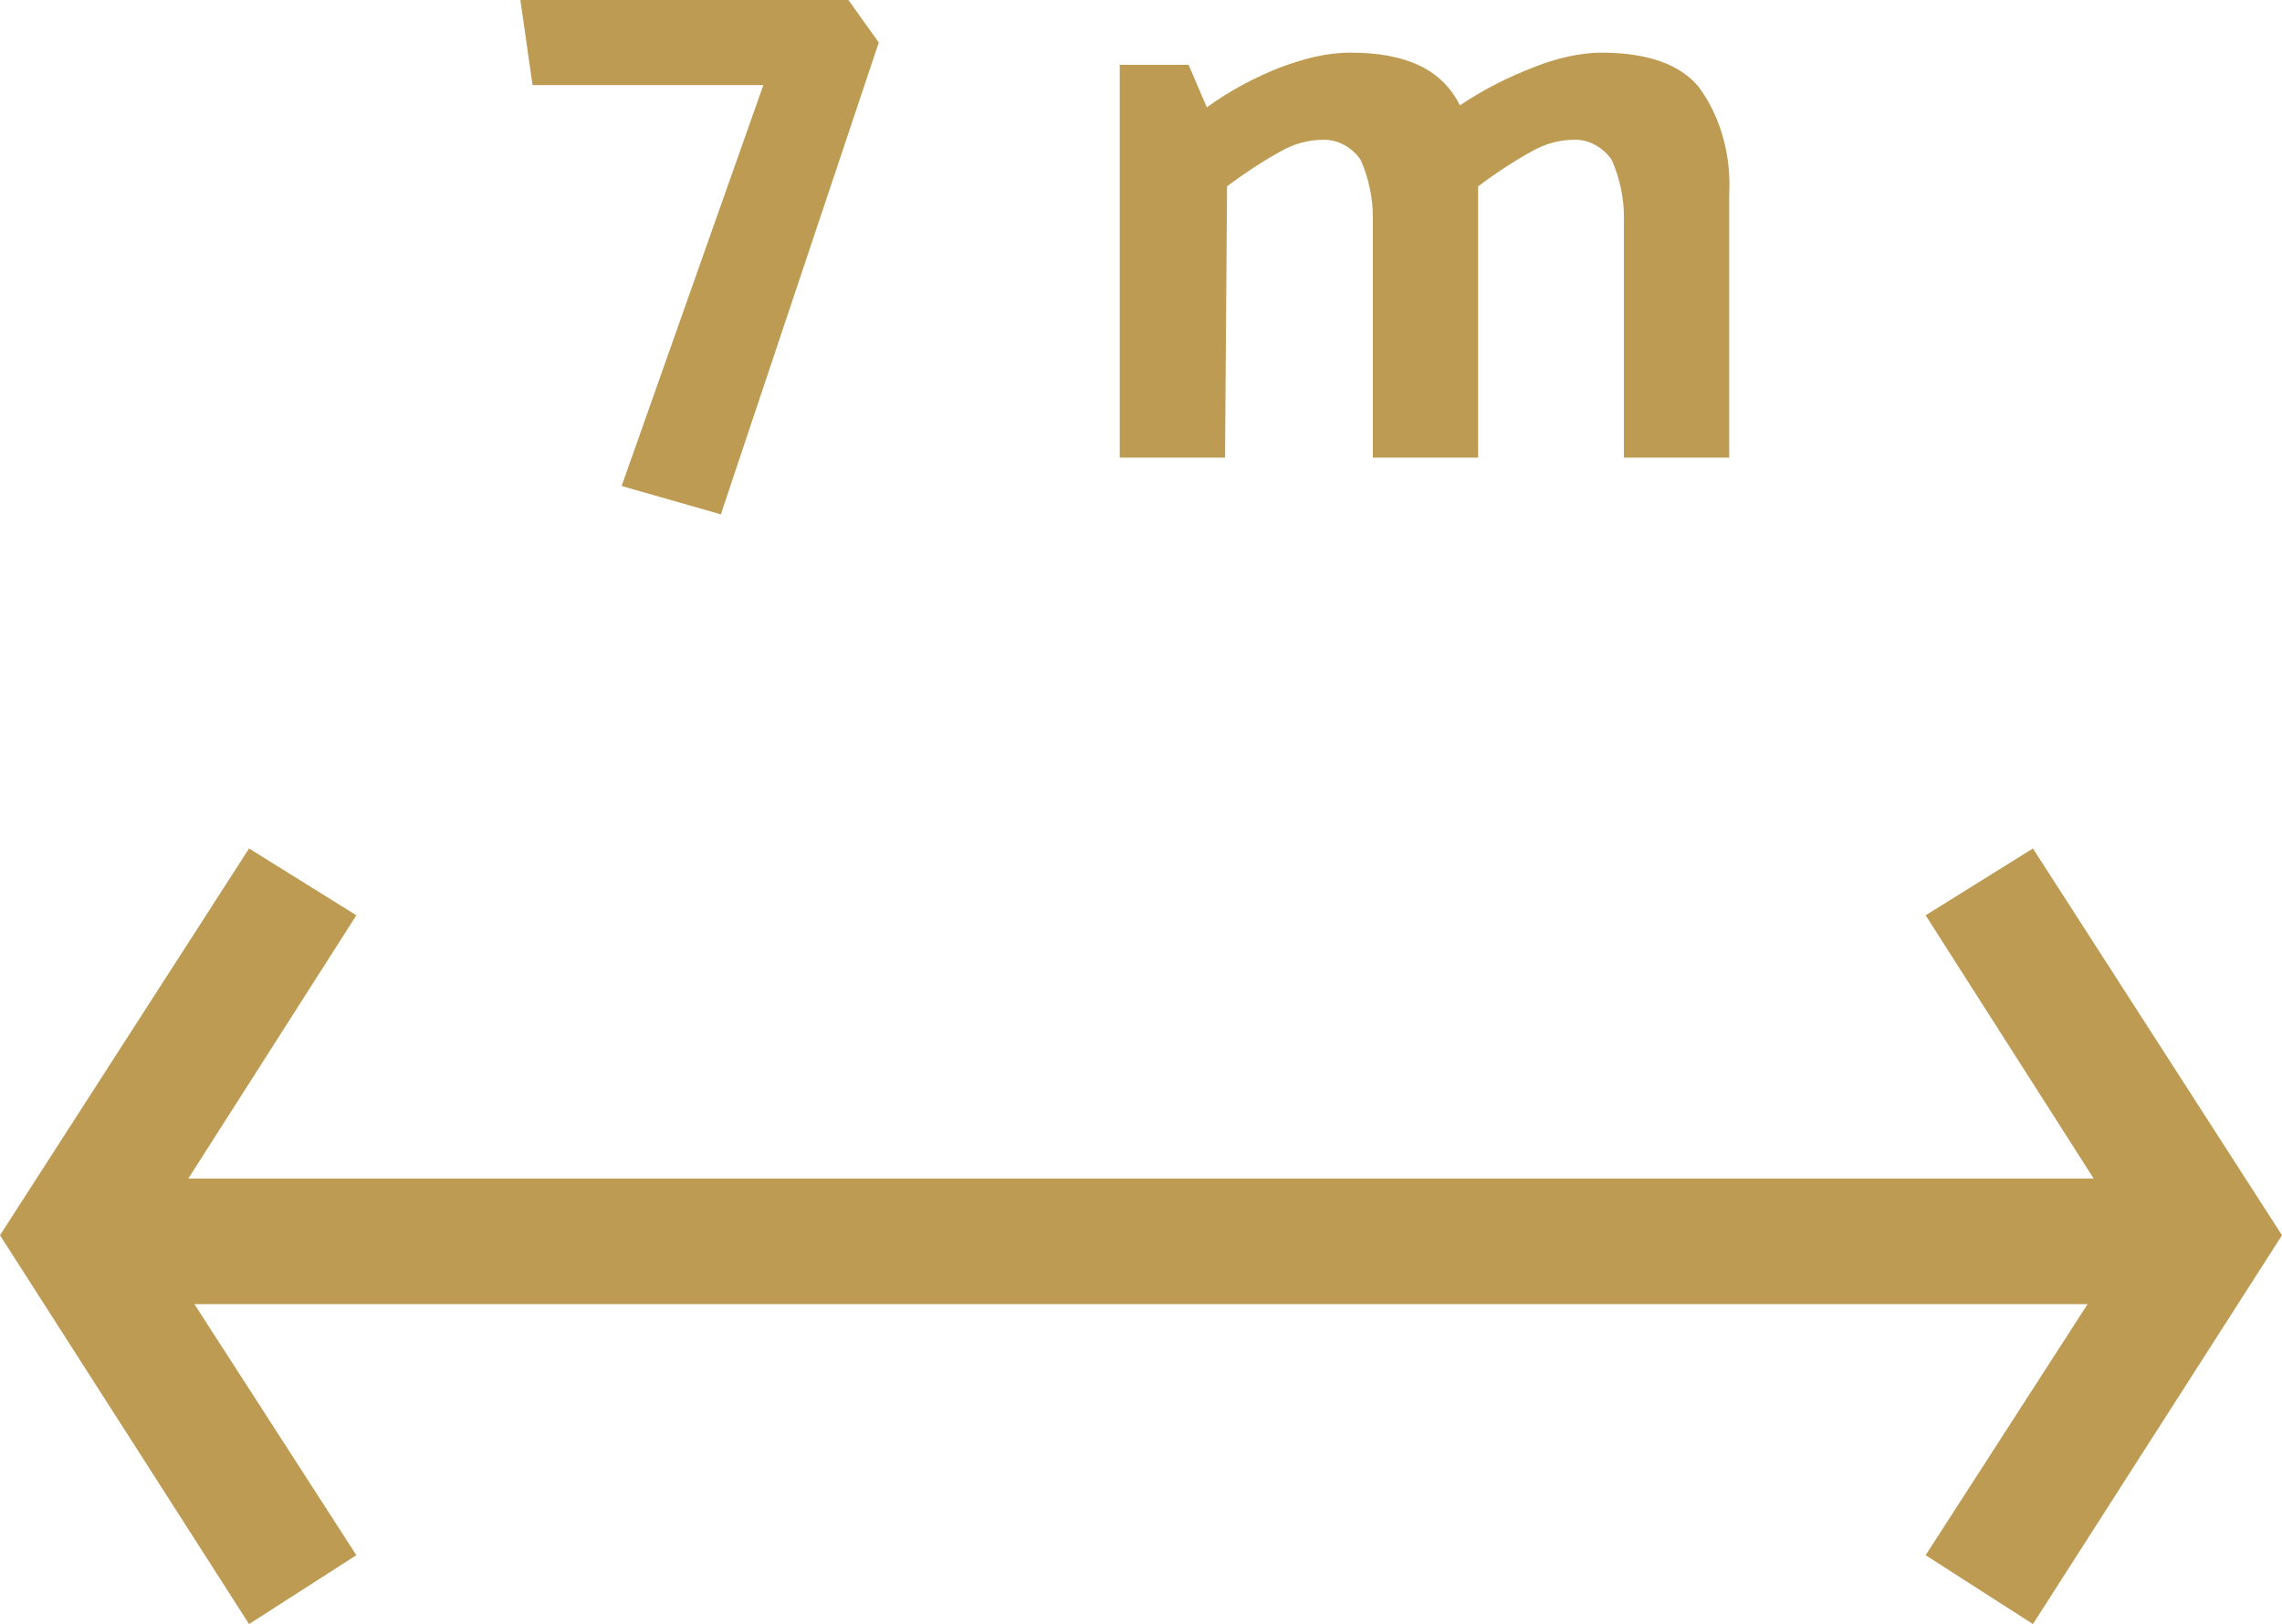
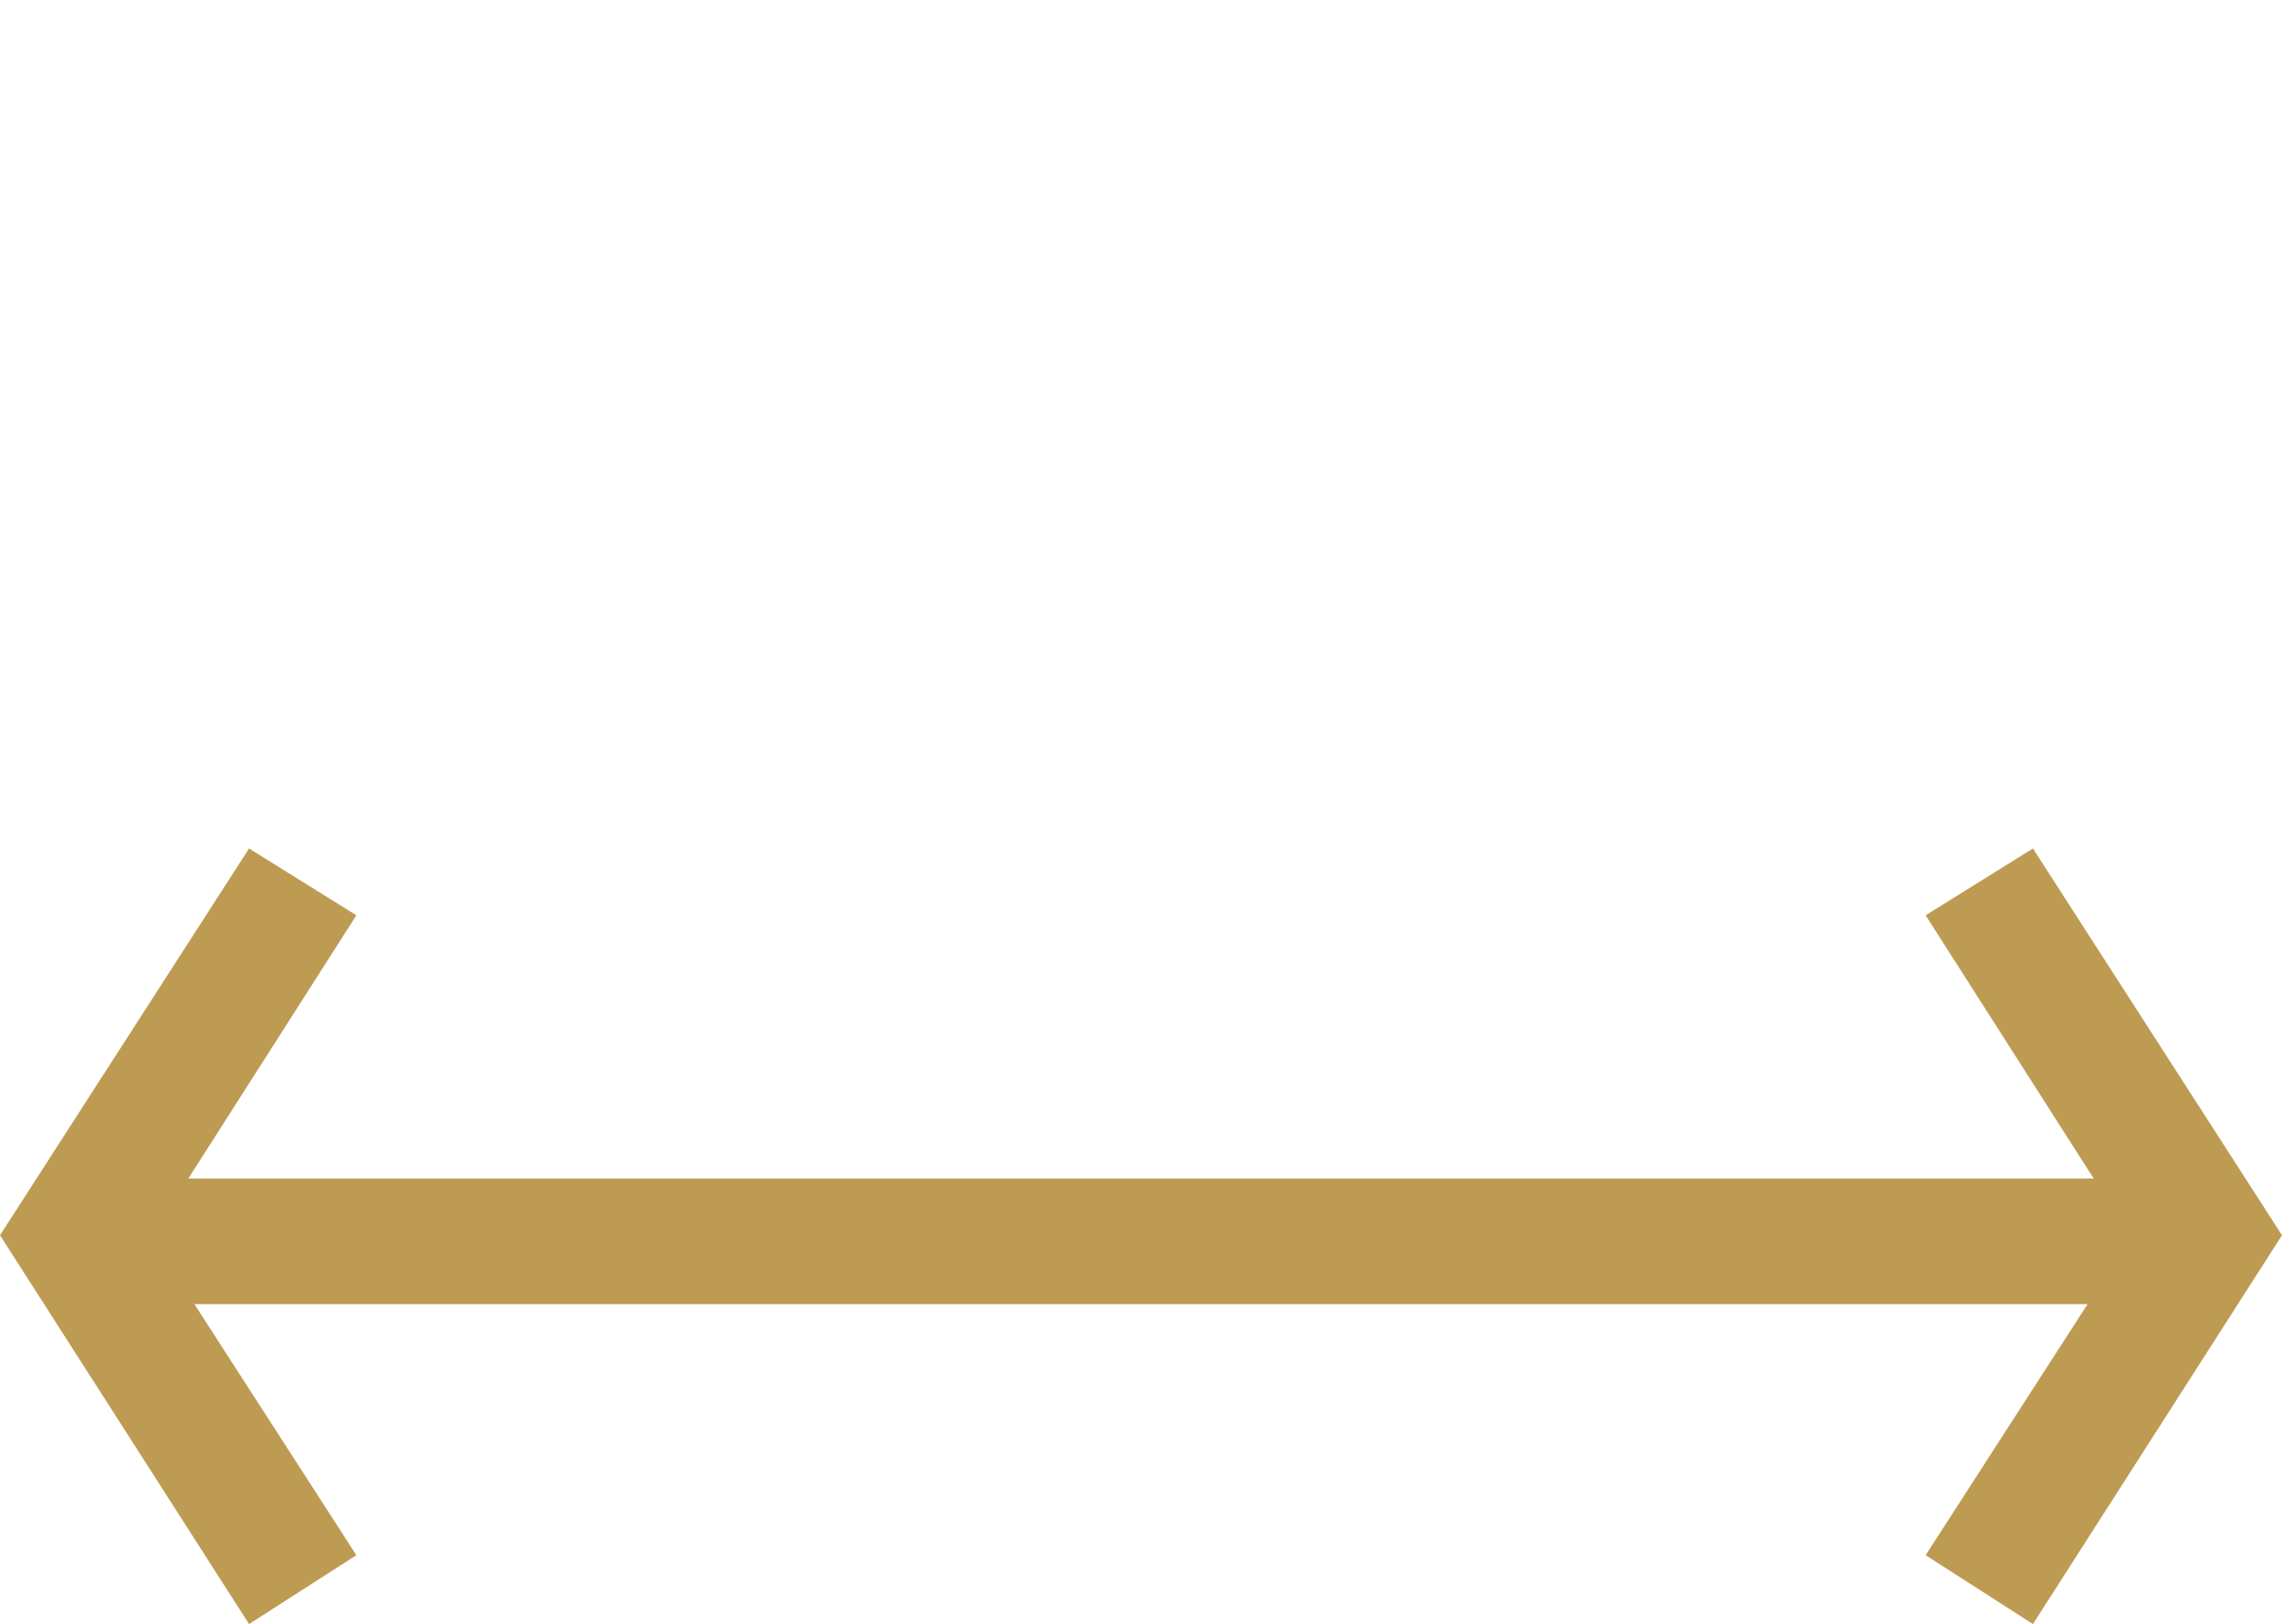
<svg xmlns="http://www.w3.org/2000/svg" version="1.1" id="Ebene_1" x="0px" y="0px" viewBox="0 0 112.7 80.2" style="enable-background:new 0 0 112.7 80.2;" xml:space="preserve">
  <style type="text/css">
	.st0{fill:#BE9B53;}
</style>
  <g id="Ebene_2_00000078743361595196883330000008313472133500471466_">
    <g id="Ebene_1-2">
      <polygon class="st0" points="112.7,61 112.7,61 100.4,41.9 95.1,45.2 103.4,58.2 9.3,58.2 17.6,45.2 12.3,41.9 0,61 0,61 0,61     0,61 0,61 12.3,80.2 17.6,76.8 9.6,64.4 103.1,64.4 95.1,76.8 100.4,80.2 112.7,61 112.7,61   " />
-       <polygon class="st0" points="37.7,4.2 30.7,24 35.6,25.4 43.4,2.1 41.9,0 25.7,0 26.3,4.2   " />
-       <path class="st0" d="M60.6,9.2c0.8-0.6,1.7-1.2,2.6-1.7c0.7-0.4,1.4-0.6,2.2-0.6c0.7,0,1.4,0.4,1.8,1c0.4,0.9,0.6,1.9,0.6,2.8    v11.9H73V9.2c0.8-0.6,1.7-1.2,2.6-1.7c0.7-0.4,1.4-0.6,2.2-0.6c0.7,0,1.4,0.4,1.8,1c0.4,0.9,0.6,1.9,0.6,2.8v11.9h5.2v-13    c0.1-1.9-0.4-3.8-1.5-5.3c-0.9-1.1-2.5-1.7-4.8-1.7c-1.1,0-2.3,0.3-3.3,0.7c-1.3,0.5-2.5,1.1-3.7,1.9c-0.9-1.8-2.7-2.6-5.4-2.6    c-1.2,0-2.3,0.3-3.4,0.7c-1.3,0.5-2.6,1.2-3.7,2l-0.9-2.1h-3.4v19.4h5.2L60.6,9.2z" />
    </g>
  </g>
</svg>